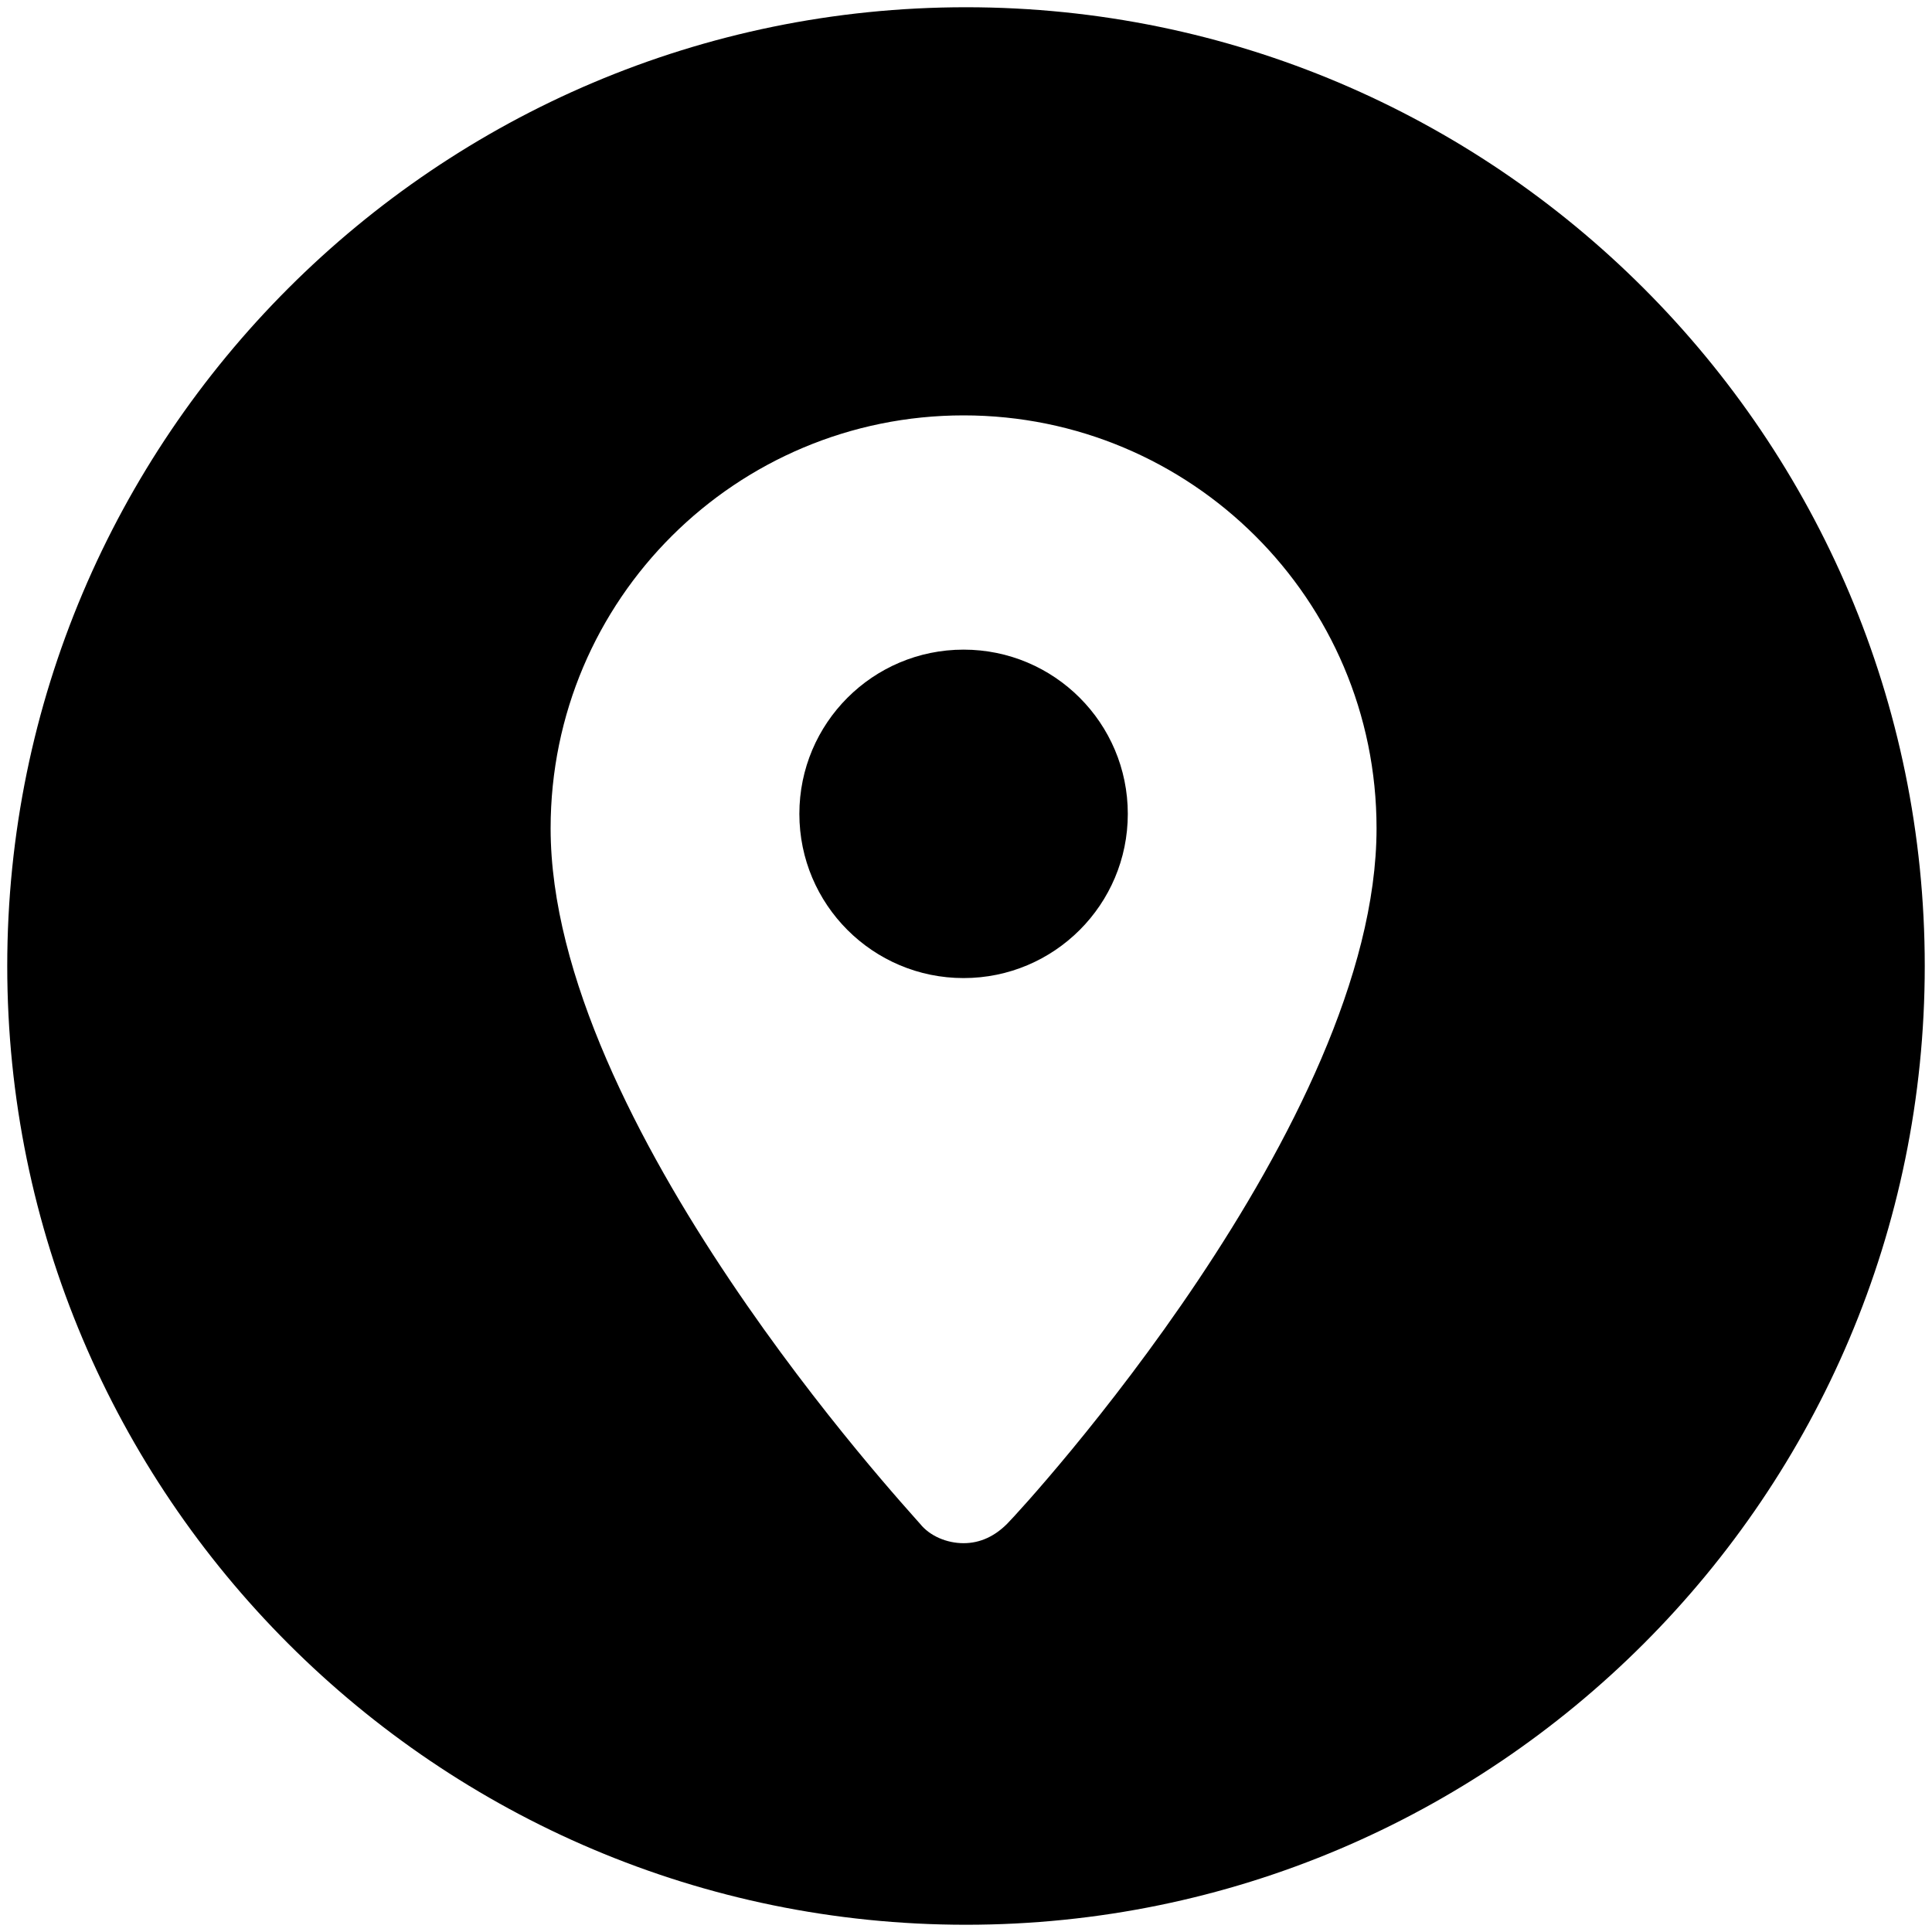
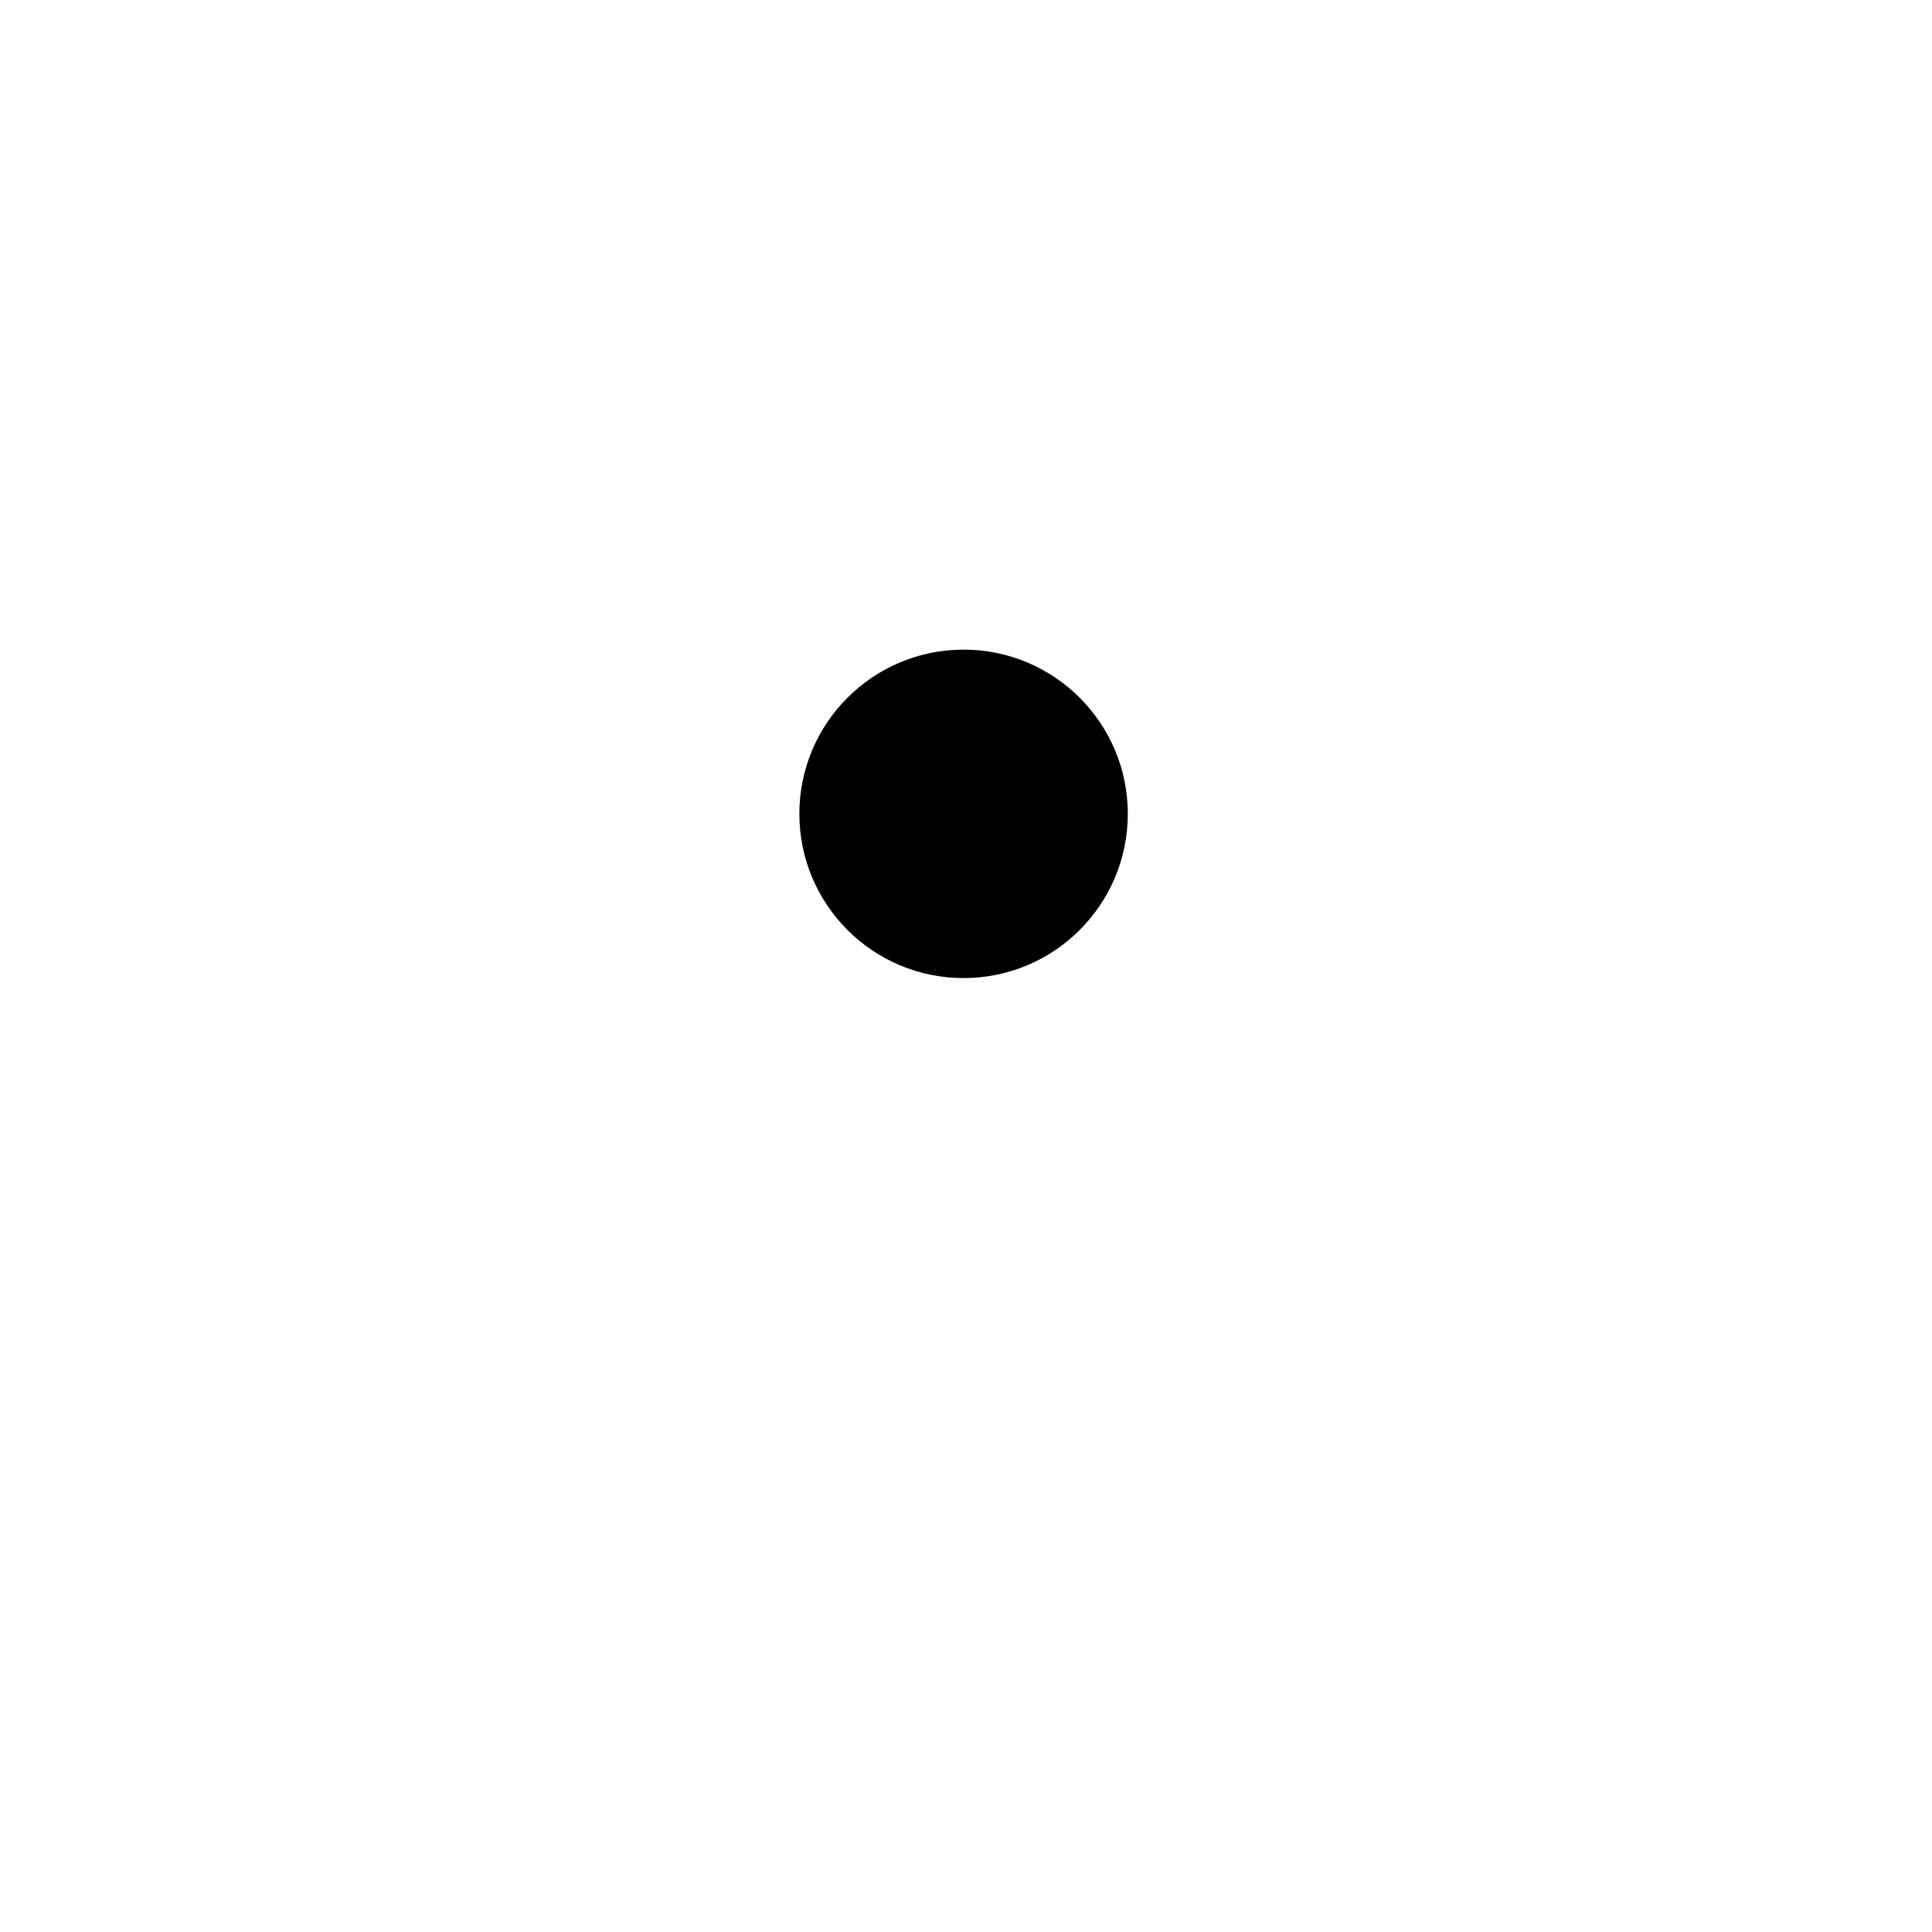
<svg xmlns="http://www.w3.org/2000/svg" version="1.1" id="Layer_1" x="0px" y="0px" viewBox="0 0 80 80" style="enable-background:new 0 0 80 80;" xml:space="preserve">
  <g>
-     <path d="M40,0.3C18.1,0.3,0.3,18.1,0.3,40c0,21.9,17.8,39.7,39.7,39.7S79.7,61.9,79.7,40C79.7,18.1,61.9,0.3,40,0.3z M41.7,63.1   c-0.5,0.5-1.1,0.8-1.8,0.8c-0.7,0-1.4-0.3-1.8-0.8c-0.6-0.7-15.3-16.6-15.3-28.8c0-9.5,7.7-17.1,17.1-17.1S57,24.8,57,34.3   C57,46.5,42.4,62.4,41.7,63.1z" />
    <circle cx="39.9" cy="33.7" r="6.8" />
  </g>
</svg>